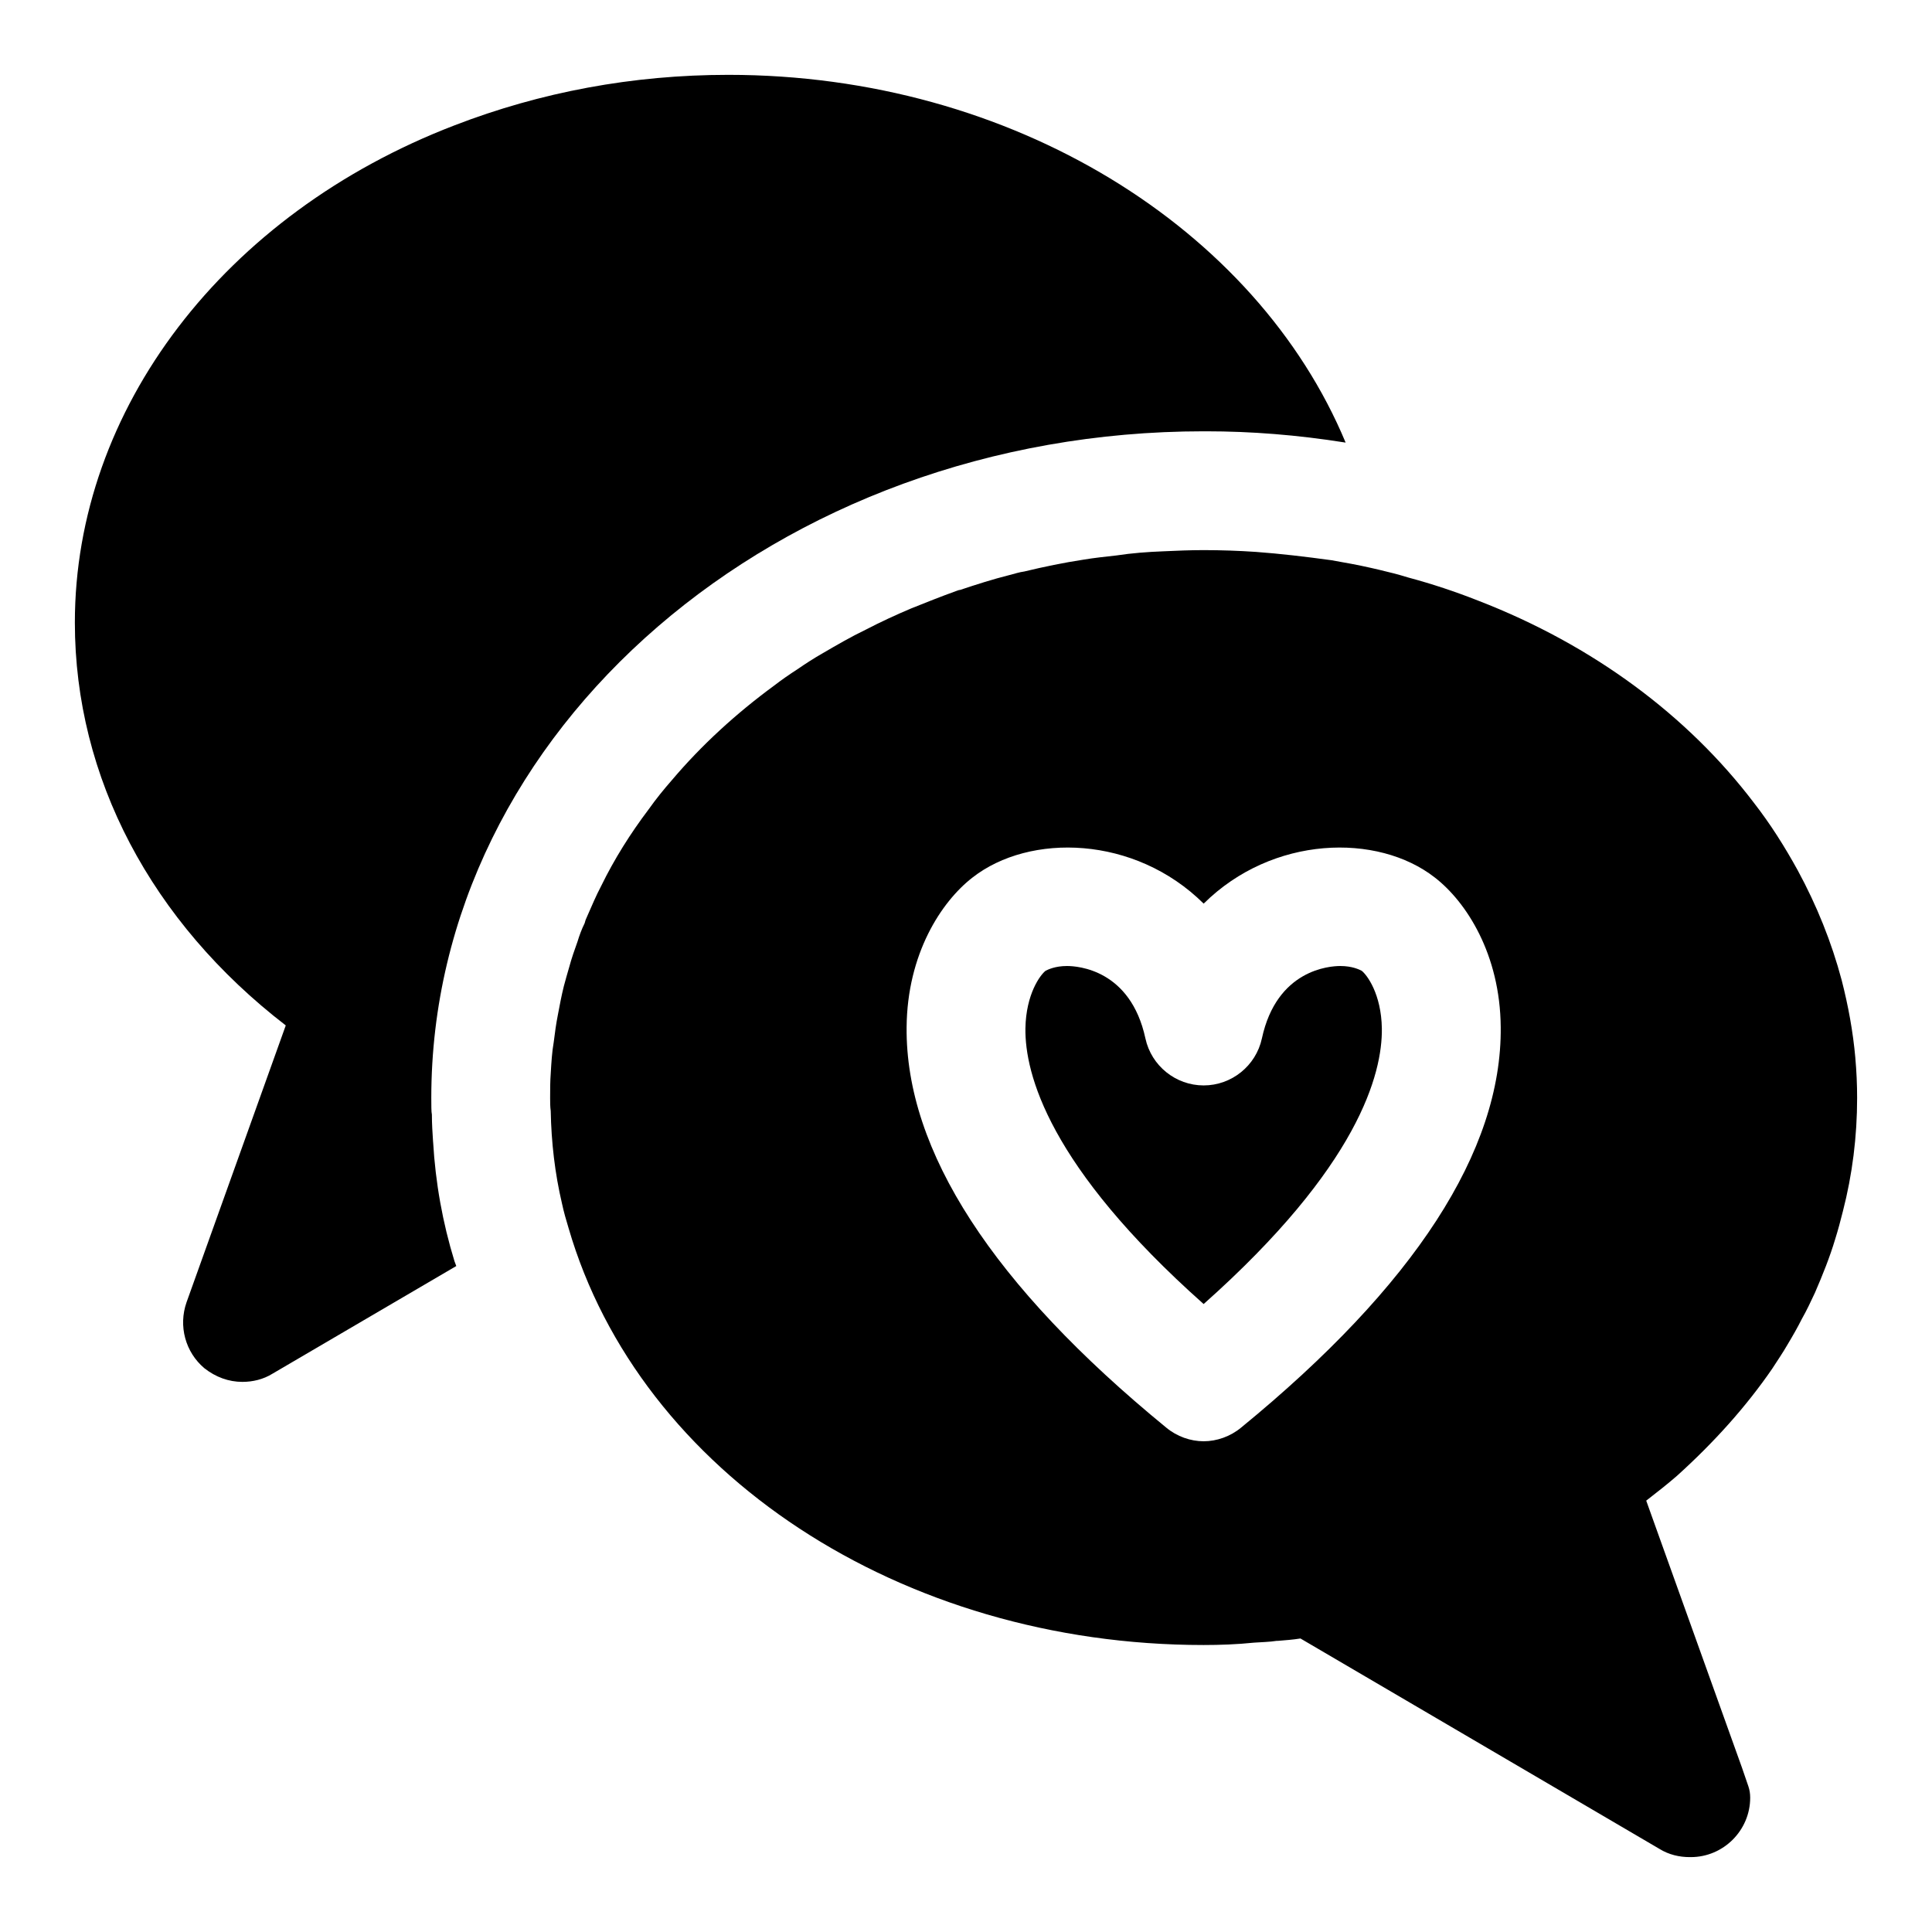
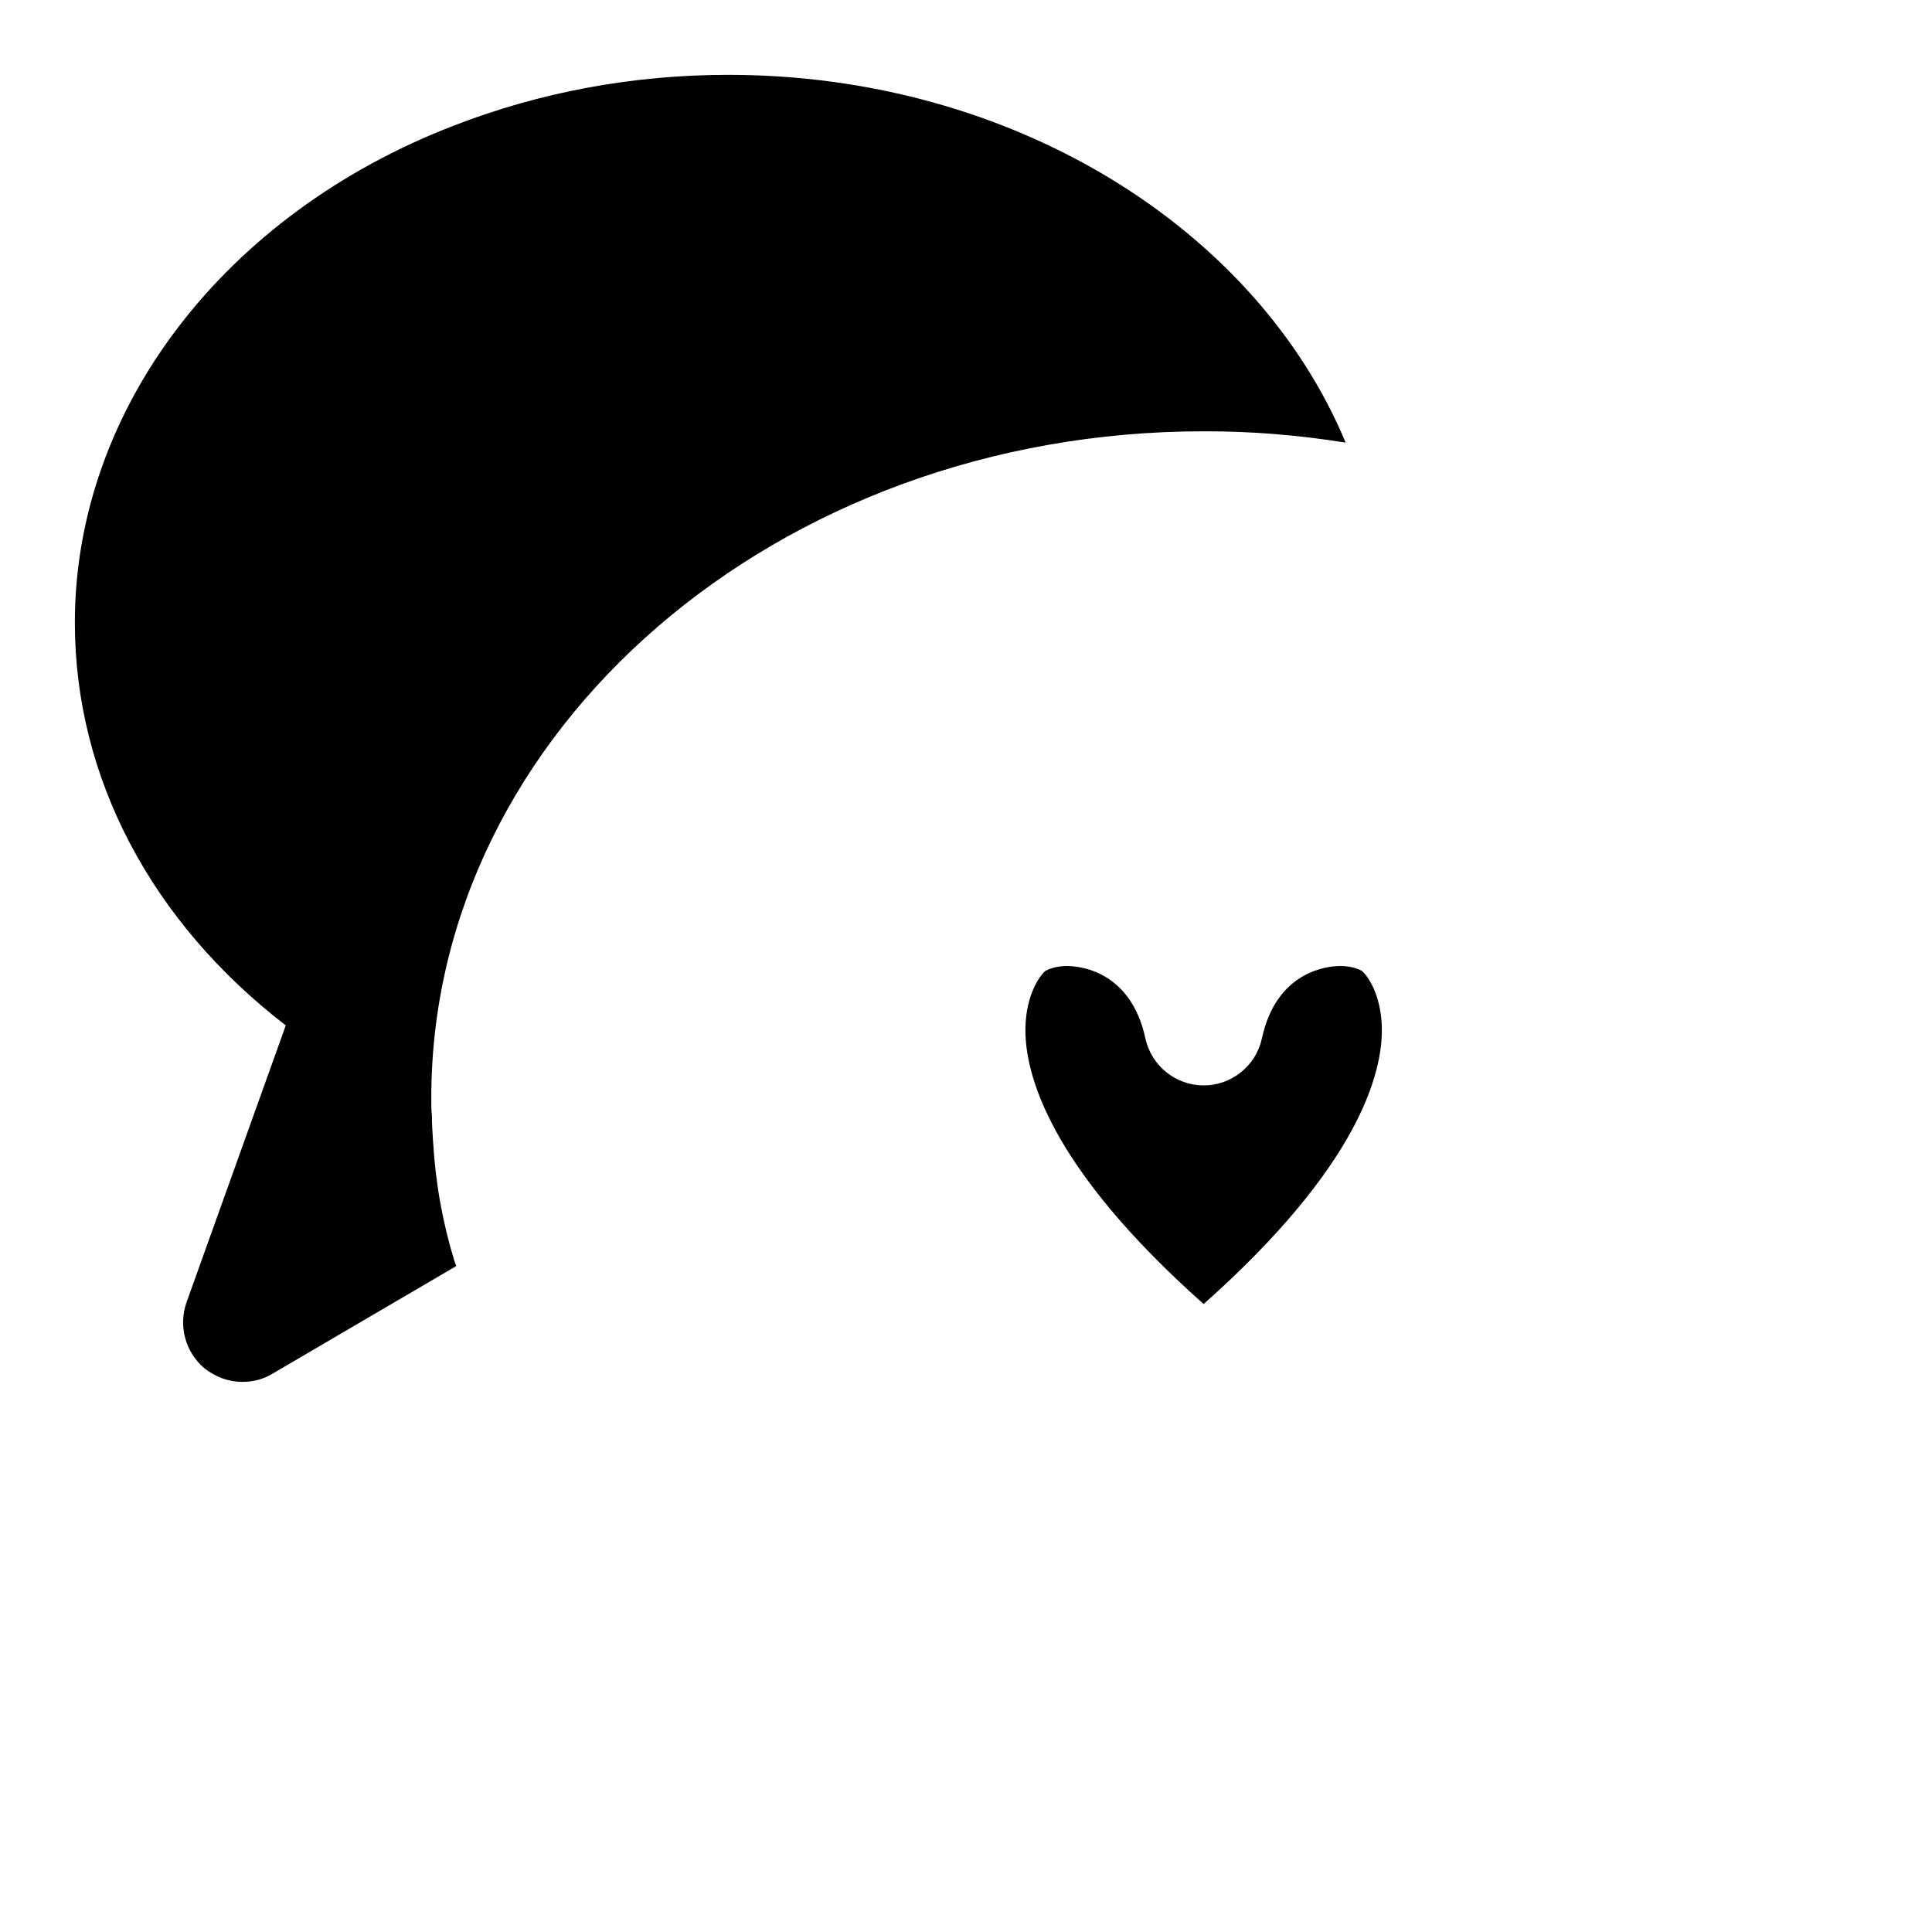
<svg xmlns="http://www.w3.org/2000/svg" fill="#000000" width="800px" height="800px" version="1.1" viewBox="144 144 512 512">
  <g>
-     <path d="m635.69 424.4c-0.629-7.086-1.891-13.855-3.621-20.625-2.676-10.078-6.613-19.836-11.652-29.125-3.465-6.297-7.242-12.281-11.652-17.949-17.477-22.984-42.508-41.723-73.051-53.531-5.984-2.363-12.121-4.41-18.578-6.141-2.519-0.789-5.039-1.418-7.715-2.047-0.629-0.156-1.414-0.312-2.047-0.473-3.465-0.789-6.926-1.418-10.547-2.047-6.926-0.945-13.539-1.73-19.996-2.203-4.562-0.312-9.289-0.473-13.852-0.473-3.621 0-7.242 0.156-10.707 0.316-4.094 0.156-8.344 0.473-12.438 1.102-2.836 0.316-5.828 0.629-8.66 1.102-5.195 0.789-10.547 1.891-15.742 3.148-1.258 0.156-2.676 0.629-3.938 0.945-4.41 1.102-8.816 2.519-13.066 3.938-0.316 0-0.629 0.156-1.102 0.316-3.938 1.418-7.871 2.992-11.809 4.566-4.094 1.73-8.188 3.621-12.121 5.668-3.938 1.891-7.715 4.094-11.492 6.297-2.203 1.258-4.41 2.676-6.453 4.094-2.203 1.418-4.25 2.832-6.297 4.41-10.078 7.398-19.207 15.742-27.078 25.031-2.203 2.519-4.25 5.039-6.141 7.715-4.879 6.453-9.133 13.227-12.594 20.309-1.418 2.676-2.519 5.352-3.777 8.188-0.316 0.629-0.473 1.102-0.629 1.73-0.789 1.574-1.418 3.305-1.891 4.879-0.789 2.203-1.574 4.41-2.203 6.769-0.473 1.574-0.945 3.305-1.418 5.039-0.629 2.519-1.102 5.039-1.574 7.559-0.473 2.363-0.789 4.723-1.102 7.242-0.473 2.676-0.629 5.512-0.789 8.188-0.168 2.203-0.168 4.406-0.168 6.609 0 1.102 0 2.363 0.156 3.465 0.16 8.344 1.105 16.531 2.992 24.562 0.473 2.203 1.102 4.41 1.73 6.453 18.895 65.023 88.168 110.52 168.3 110.52 4.25 0 8.816-0.156 13.383-0.629 2.047-0.156 3.938-0.156 5.984-0.473h0.316c1.891-0.156 4.094-0.316 5.984-0.629l4.566 2.676 90.527 53.059c2.519 1.574 5.352 2.203 8.031 2.203h0.316c8.66 0 15.742-7.086 15.742-15.742 0-1.102-0.156-2.047-0.473-2.992l-1.73-5.039-21.57-60.141-3.781-10.551c2.832-2.203 5.668-4.41 8.188-6.613 9.762-8.816 18.262-18.262 25.191-28.34 1.418-2.203 2.832-4.25 4.094-6.453 1.418-2.363 2.676-4.566 3.777-6.769 1.258-2.203 2.363-4.566 3.465-6.926 2.047-4.723 3.938-9.445 5.352-14.168 0.789-2.519 1.418-4.879 2.047-7.398 2.519-9.762 3.777-19.836 3.777-30.07 0-3.469-0.16-7.09-0.473-10.555zm-172.71 101.55c-3.465 0-7.086-1.258-9.918-3.621-45.973-37.629-69.117-73.367-68.801-106.11 0.156-19.363 9.133-33.219 17.477-39.676 15.113-11.809 42.98-11.18 61.246 6.926 18.262-18.105 46.129-18.734 61.246-6.926 8.344 6.453 17.32 20.309 17.477 39.676 0.316 32.746-22.828 68.488-68.801 106.11-2.844 2.363-6.465 3.621-9.926 3.621z" />
    <path d="m504.86 401.26c-0.633-0.316-2.519-1.258-5.668-1.258-2.832 0-16.848 0.945-20.781 19.207-1.574 7.242-8.031 12.438-15.43 12.438-7.398 0-13.855-5.195-15.43-12.438-3.938-18.266-17.949-19.207-20.785-19.207-3.148 0-5.039 0.945-5.668 1.258-1.418 1.102-5.195 6.141-5.352 15.273-0.156 11.965 6.141 36.527 47.23 73.051 41.094-36.527 47.391-61.086 47.23-73.051-0.152-9.133-3.934-14.172-5.348-15.273z" />
    <path d="m258.77 446.6c-0.156-2.363-0.316-4.723-0.316-7.242-0.156-0.629-0.156-2.519-0.156-4.41 0-97.453 91.789-176.65 204.68-176.65h0.629c11.965 0 24.09 0.945 37 2.992-23.617-56.68-88.168-97.457-163.58-97.457-25.348 0-49.75 4.566-72.578 13.383-61.09 23.461-100.61 75.258-100.61 131.78 0 41.094 20.309 79.352 55.891 106.75l-26.293 73.367c-2.203 6.297-0.316 13.227 4.723 17.477 2.996 2.363 6.457 3.621 10.078 3.621 2.676 0 5.512-0.629 8.031-2.203l48.648-28.496c-0.156-0.473-0.312-0.789-0.473-1.262-3.148-10.234-5.039-20.781-5.668-31.645z" />
  </g>
</svg>